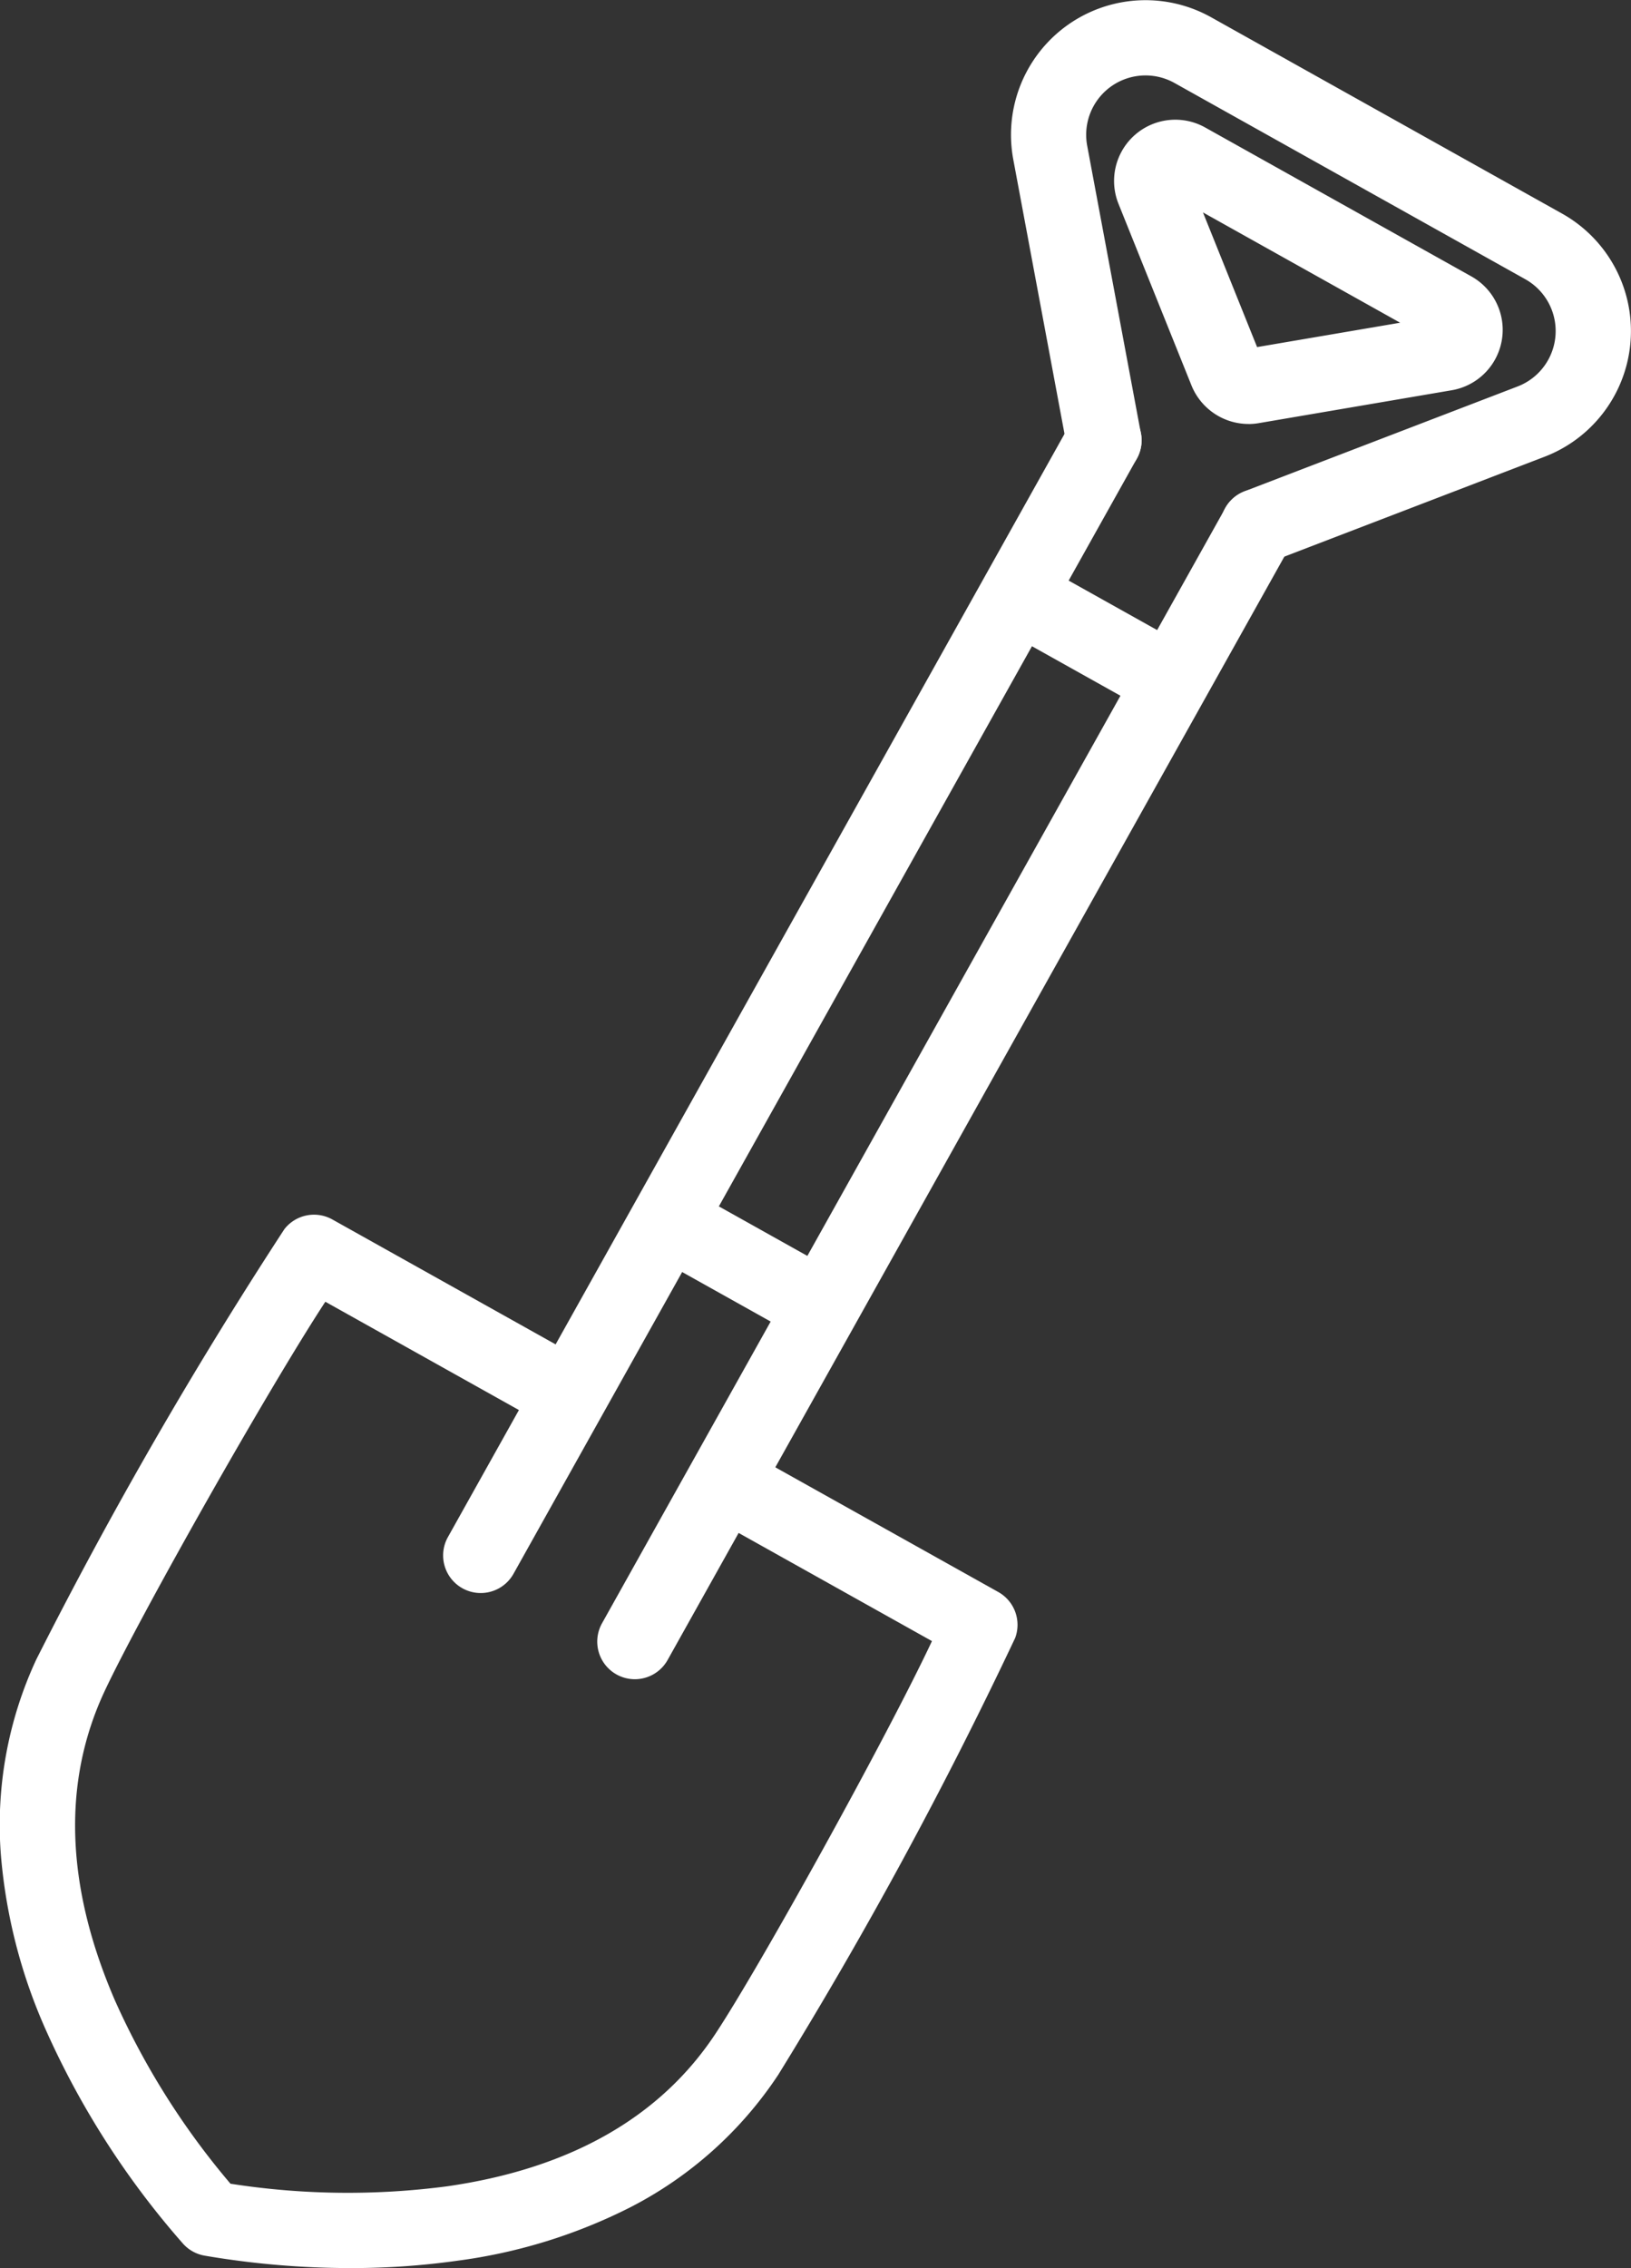
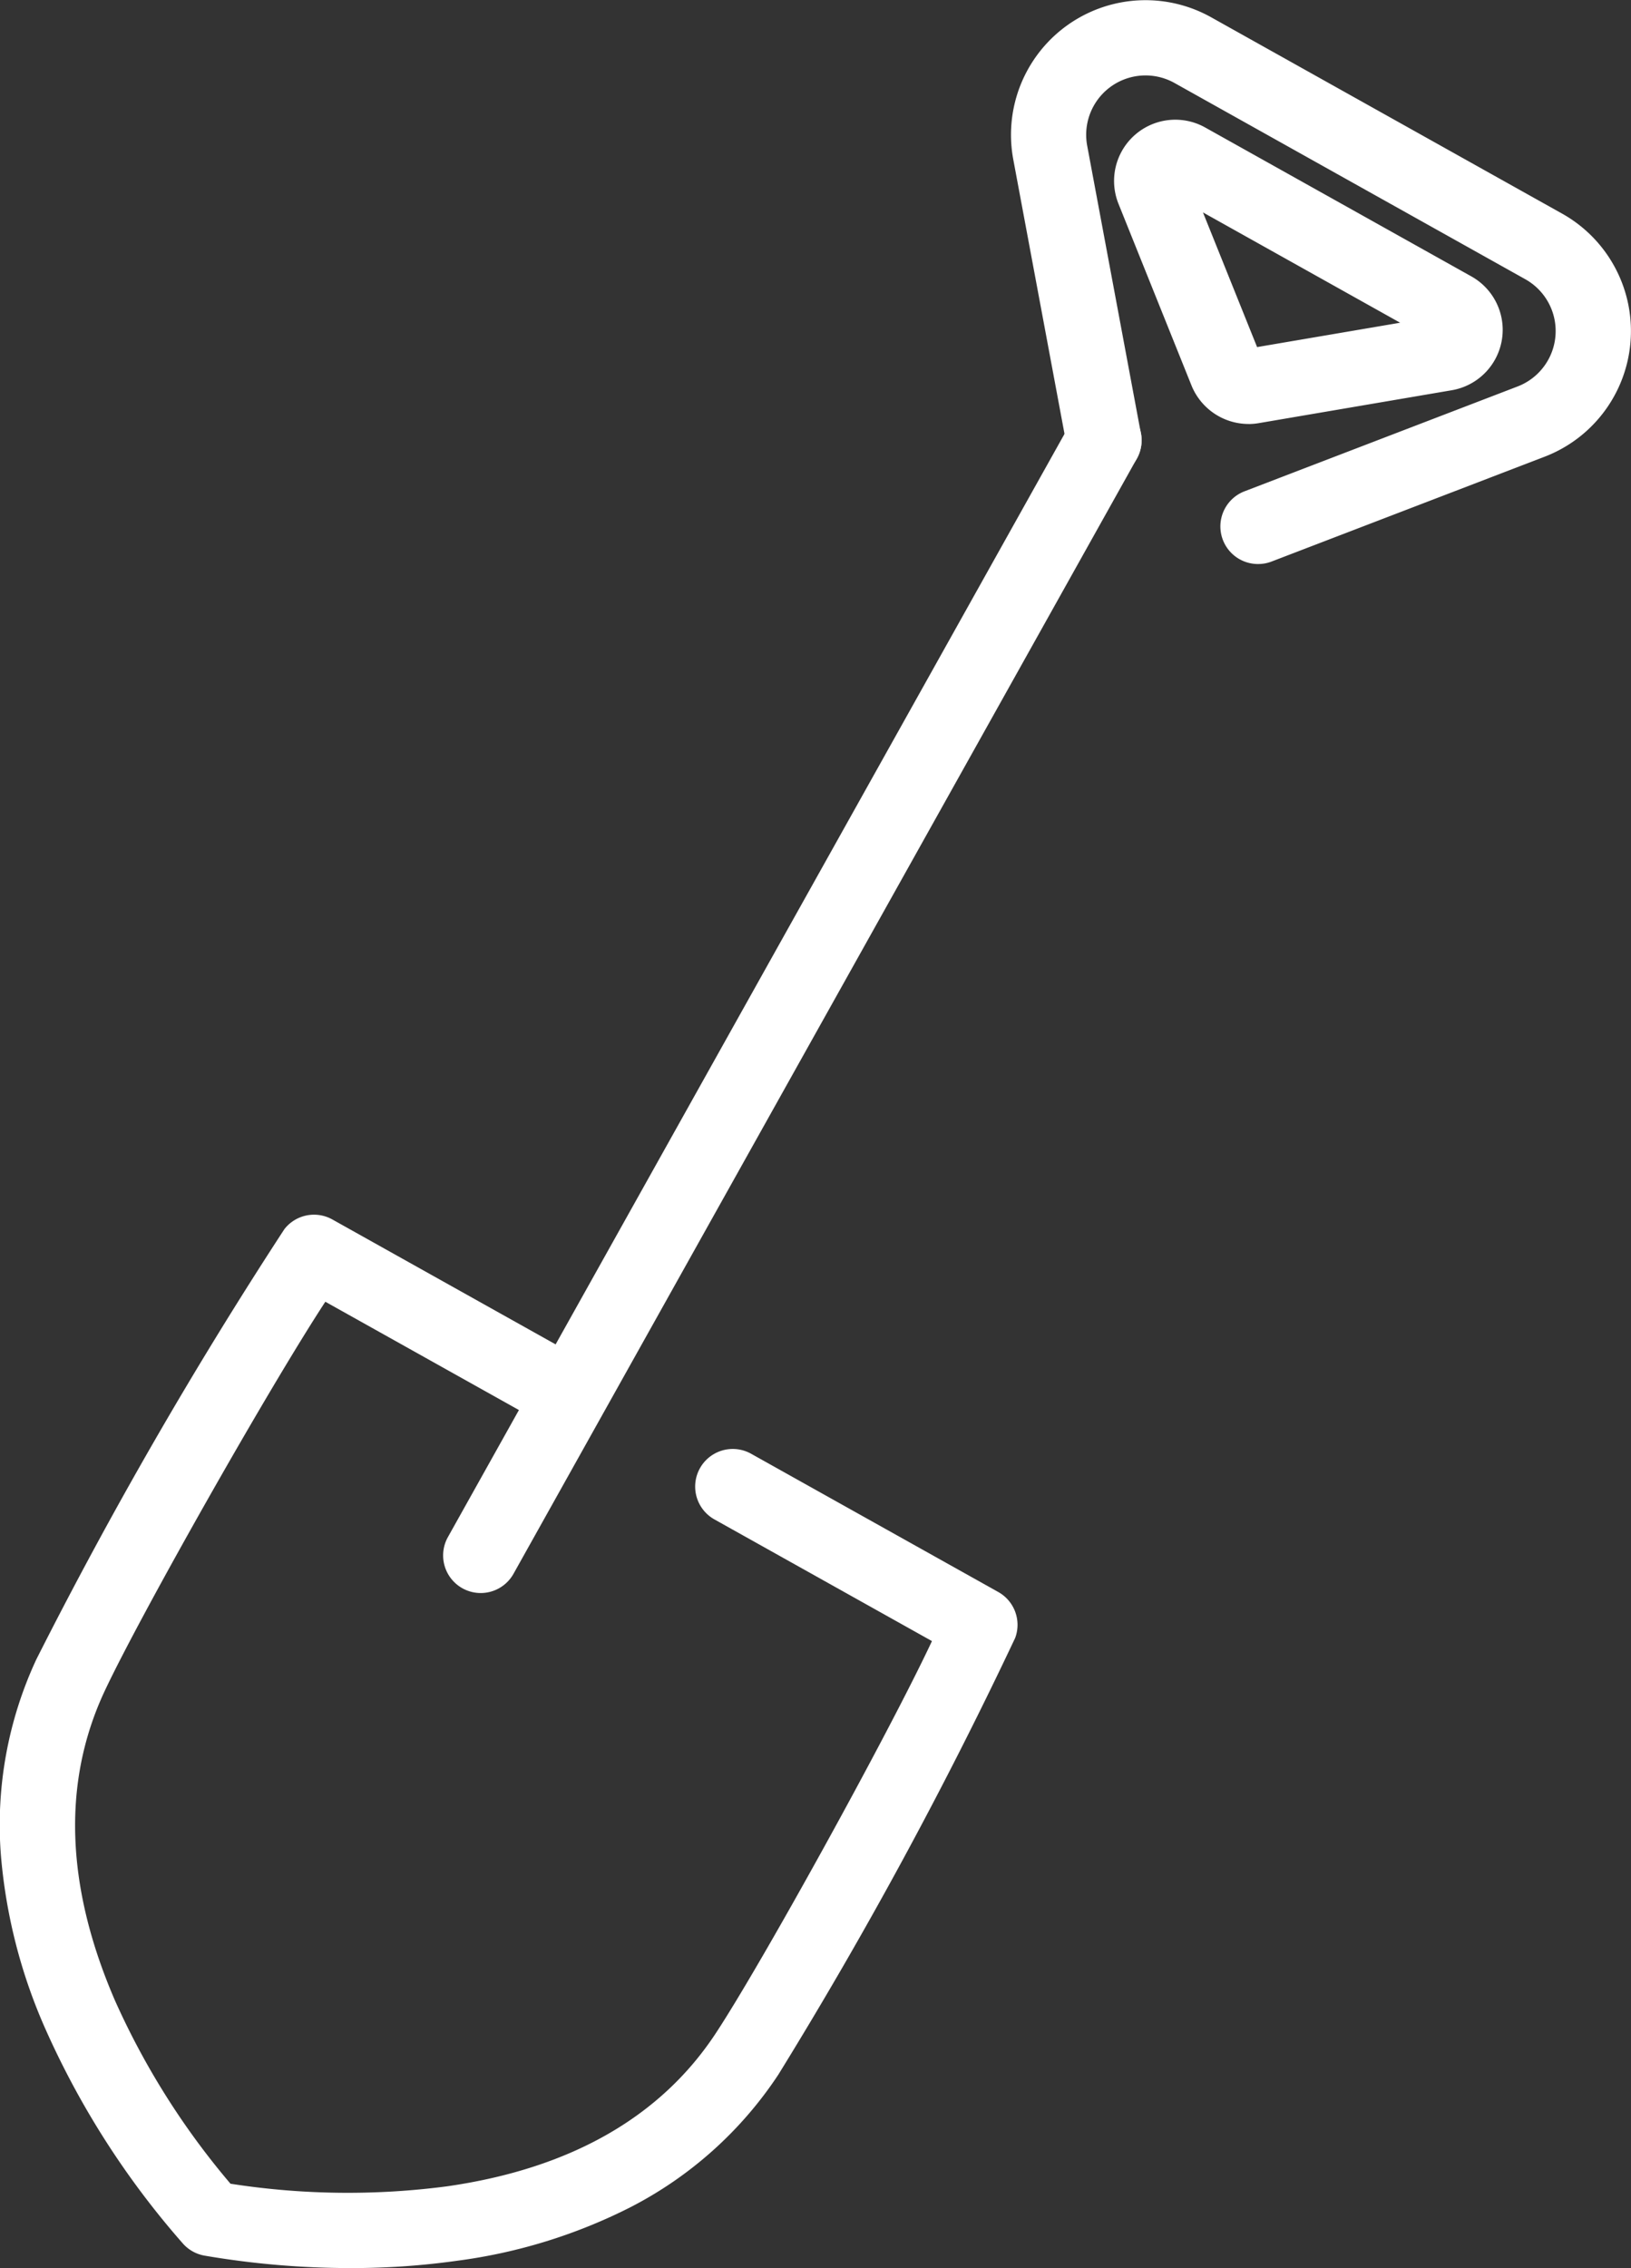
<svg xmlns="http://www.w3.org/2000/svg" width="43.39" height="60.318" viewBox="0 0 43.39 60.318">
  <rect x="0" y="0" width="43.39" height="60.318" fill="#333333" stroke="none" />
  <g id="Groupe_2464" data-name="Groupe 2464" transform="translate(1 1)">
    <path id="Ligne_16" data-name="Ligne 16" d="M0,30.656a1,1,0,0,1-.487-.127,1,1,0,0,1-.385-1.361L15.71-.488a1,1,0,0,1,1.361-.385A1,1,0,0,1,17.456.488L.873,30.144A1,1,0,0,1,0,30.656Z" transform="translate(11.788 10.707)" fill="#fff" />
-     <path id="Ligne_17" data-name="Ligne 17" d="M0,30.656a1,1,0,0,1-.487-.127,1,1,0,0,1-.385-1.361L15.71-.488a1,1,0,0,1,1.361-.385A1,1,0,0,1,17.456.488L.873,30.144A1,1,0,0,1,0,30.656Z" transform="translate(15.888 12.999)" fill="#fff" />
    <g id="Groupe_2463" data-name="Groupe 2463" transform="translate(0 0)">
      <g id="Groupe_2465" data-name="Groupe 2465">
        <path id="Tracé_833" data-name="Tracé 833" d="M16.373,447.5a23.029,23.029,0,0,1-3.895-.331,1,1,0,0,1-.574-.321,22.451,22.451,0,0,1-3.641-5.668,14.3,14.3,0,0,1-1.2-4.648,10.429,10.429,0,0,1,.941-5.217,119.663,119.663,0,0,1,6.6-11.443,1,1,0,0,1,1.276-.257l6.743,3.771a1,1,0,1,1-.976,1.746l-5.954-3.329c-1.516,2.314-4.938,8.362-5.874,10.36-1.13,2.419-1.037,5.185.278,8.223a20.3,20.3,0,0,0,3.073,4.871,20.26,20.26,0,0,0,5.761.069c3.276-.47,5.681-1.839,7.149-4.07,1.208-1.83,4.571-7.916,5.751-10.429l-5.787-3.236a1,1,0,1,1,.976-1.746l6.576,3.677a1,1,0,0,1,.449,1.221,118.326,118.326,0,0,1-6.3,11.612,10.42,10.42,0,0,1-3.949,3.534,14.287,14.287,0,0,1-4.586,1.415A20.116,20.116,0,0,1,16.373,447.5Z" transform="translate(-8.038 -388.186)" fill="#fff" />
-         <path id="Ligne_18" data-name="Ligne 18" d="M3.575,3a1,1,0,0,1-.487-.127l-3.576-2A1,1,0,0,1-.873-.488,1,1,0,0,1,.488-.873l3.576,2A1,1,0,0,1,3.575,3Z" transform="translate(17.025 31.612)" fill="#fff" />
        <path id="Tracé_834" data-name="Tracé 834" d="M357,22.037a1,1,0,0,1-.359-1.934l7.262-2.787a1.579,1.579,0,0,0,.206-2.853l-9.331-5.218a1.579,1.579,0,0,0-2.323,1.669l1.428,7.646a1,1,0,1,1-1.966.367l-1.428-7.646A3.579,3.579,0,0,1,355.757,7.5l9.331,5.218a3.579,3.579,0,0,1-.466,6.466l-7.262,2.787A1,1,0,0,1,357,22.037Zm-.253-3.724a1.641,1.641,0,0,1-1.516-1.021l-1.943-4.833a1.629,1.629,0,0,1,2.307-2.03l7.078,3.958a1.629,1.629,0,0,1-.522,3.029l-5.135.875A1.606,1.606,0,0,1,356.75,18.314Zm-1.212-5.626,1.44,3.581,3.805-.648Z" transform="translate(-324.532 -8.038)" fill="#fff" />
-         <path id="Ligne_19" data-name="Ligne 19" d="M3.737,3.09a1,1,0,0,1-.487-.127L-.488.873A1,1,0,0,1-.873-.488,1,1,0,0,1,.488-.873l3.738,2.09A1,1,0,0,1,3.737,3.09Z" transform="translate(26.094 14.838)" fill="#fff" />
      </g>
    </g>
  </g>
</svg>